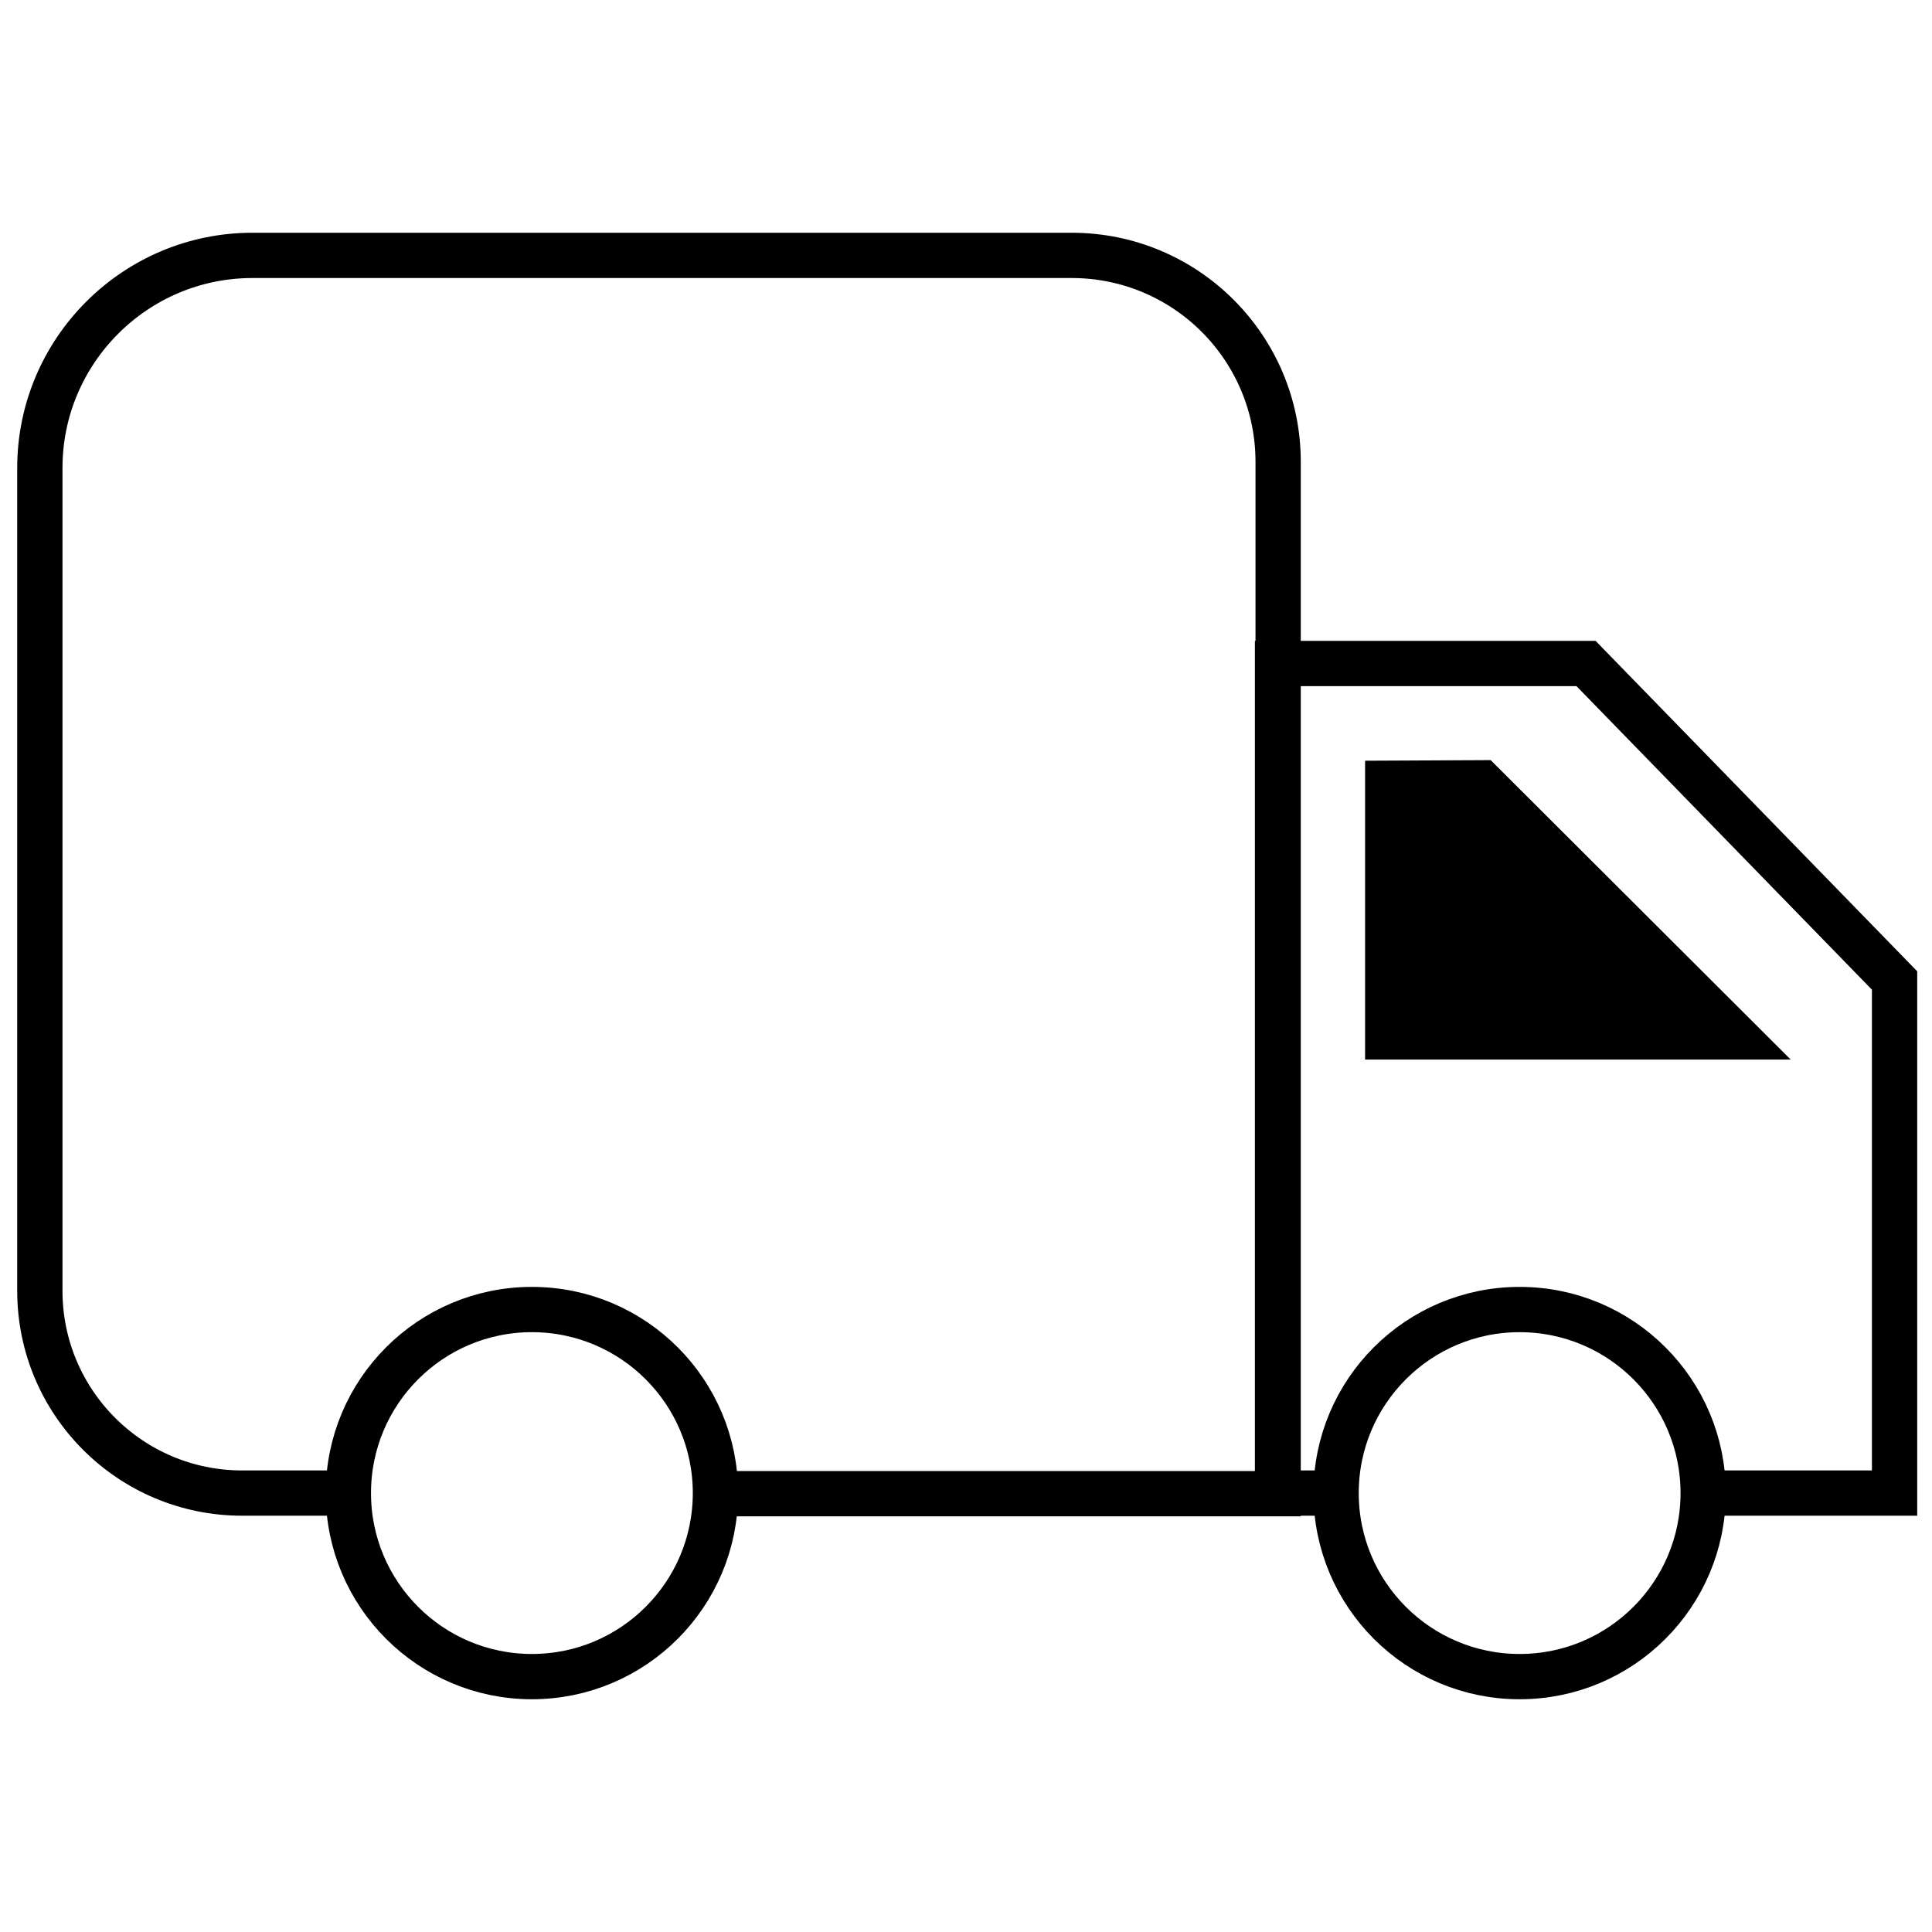
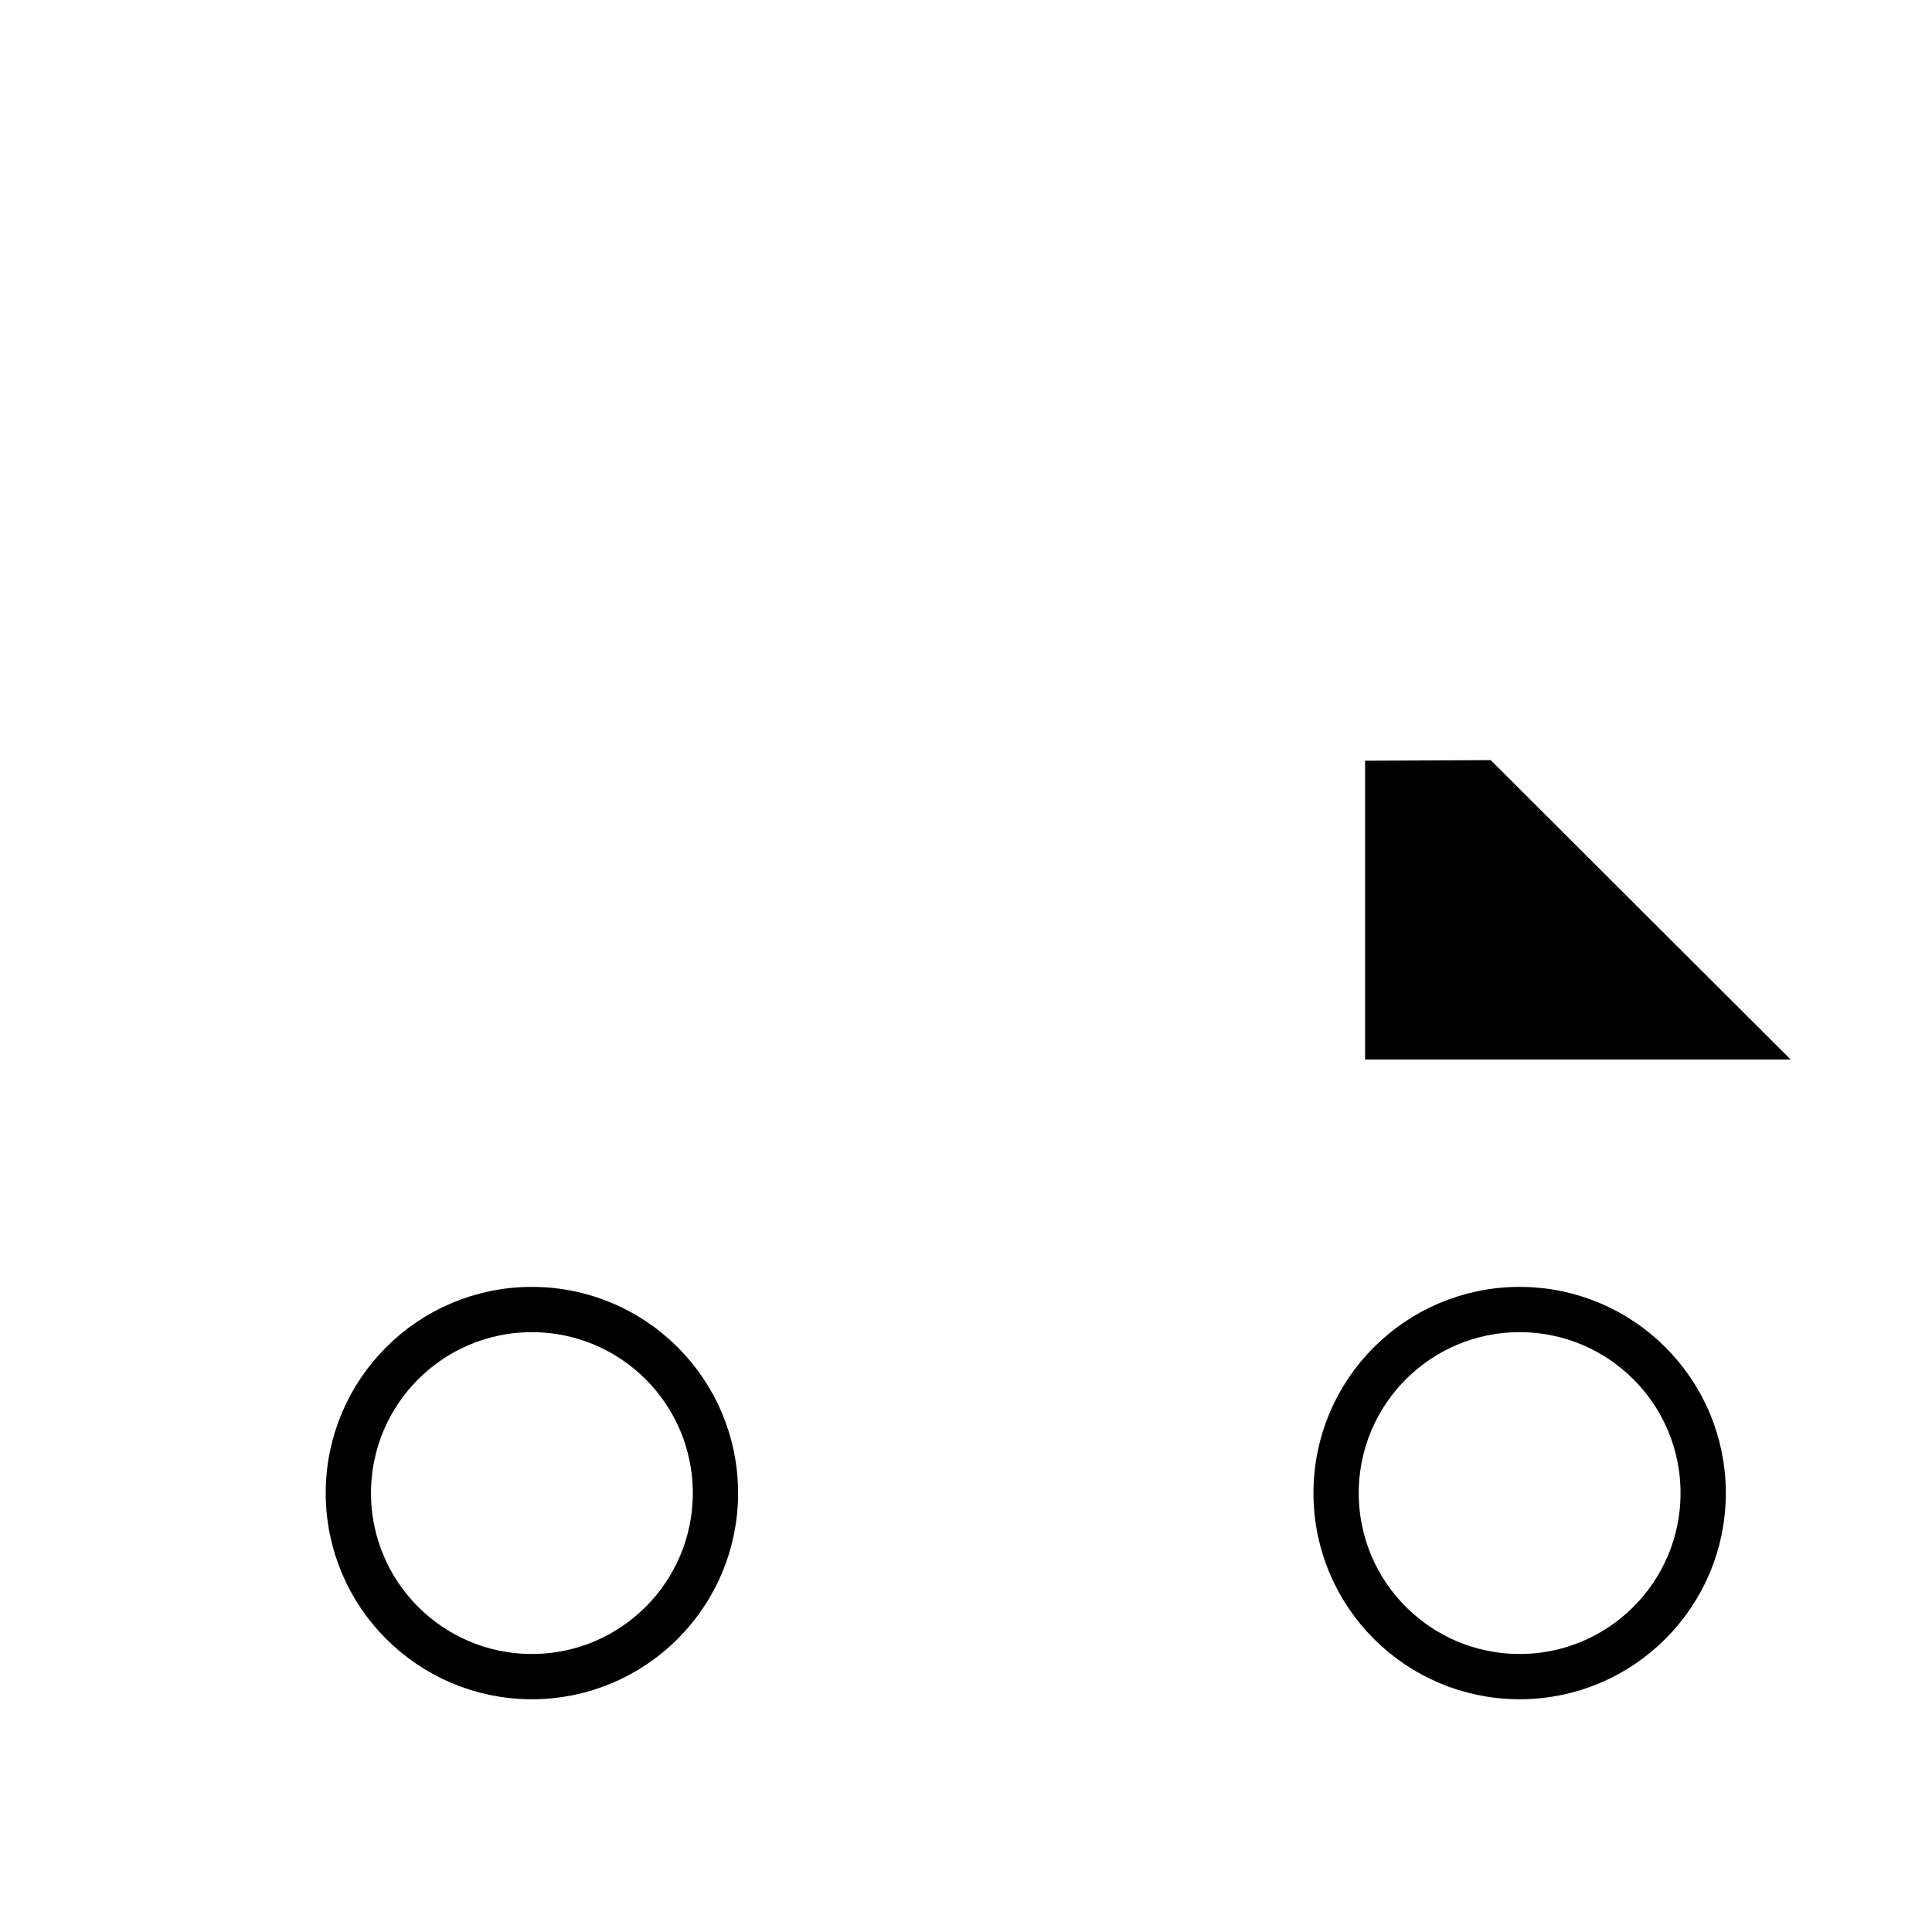
<svg xmlns="http://www.w3.org/2000/svg" id="katman_1" viewBox="0 0 32 32">
-   <path d="M5.88,24.73h-1.87c-1.85,0-3.35-1.5-3.35-3.35V7.75c0-1.94,1.58-3.52,3.52-3.52h13.57c1.89,0,3.42,1.53,3.42,3.42v17.09h-9.48" fill="none" stroke="#000" stroke-miterlimit="10" stroke-width=".75" />
  <circle cx="8.81" cy="24.73" r="3.04" fill="none" stroke="#000" stroke-miterlimit="10" stroke-width=".75" />
  <circle cx="25.17" cy="24.73" r="3.04" fill="none" stroke="#000" stroke-miterlimit="10" stroke-width=".75" />
-   <polyline points="28.09 24.73 31.38 24.73 31.38 16.24 26.27 10.99 21.16 10.99 21.16 24.73 22.3 24.73" fill="none" stroke="#000" stroke-miterlimit="10" stroke-width=".75" />
  <polygon points="22.61 12.6 22.61 17.55 29.66 17.55 24.69 12.59 22.61 12.6" />
</svg>